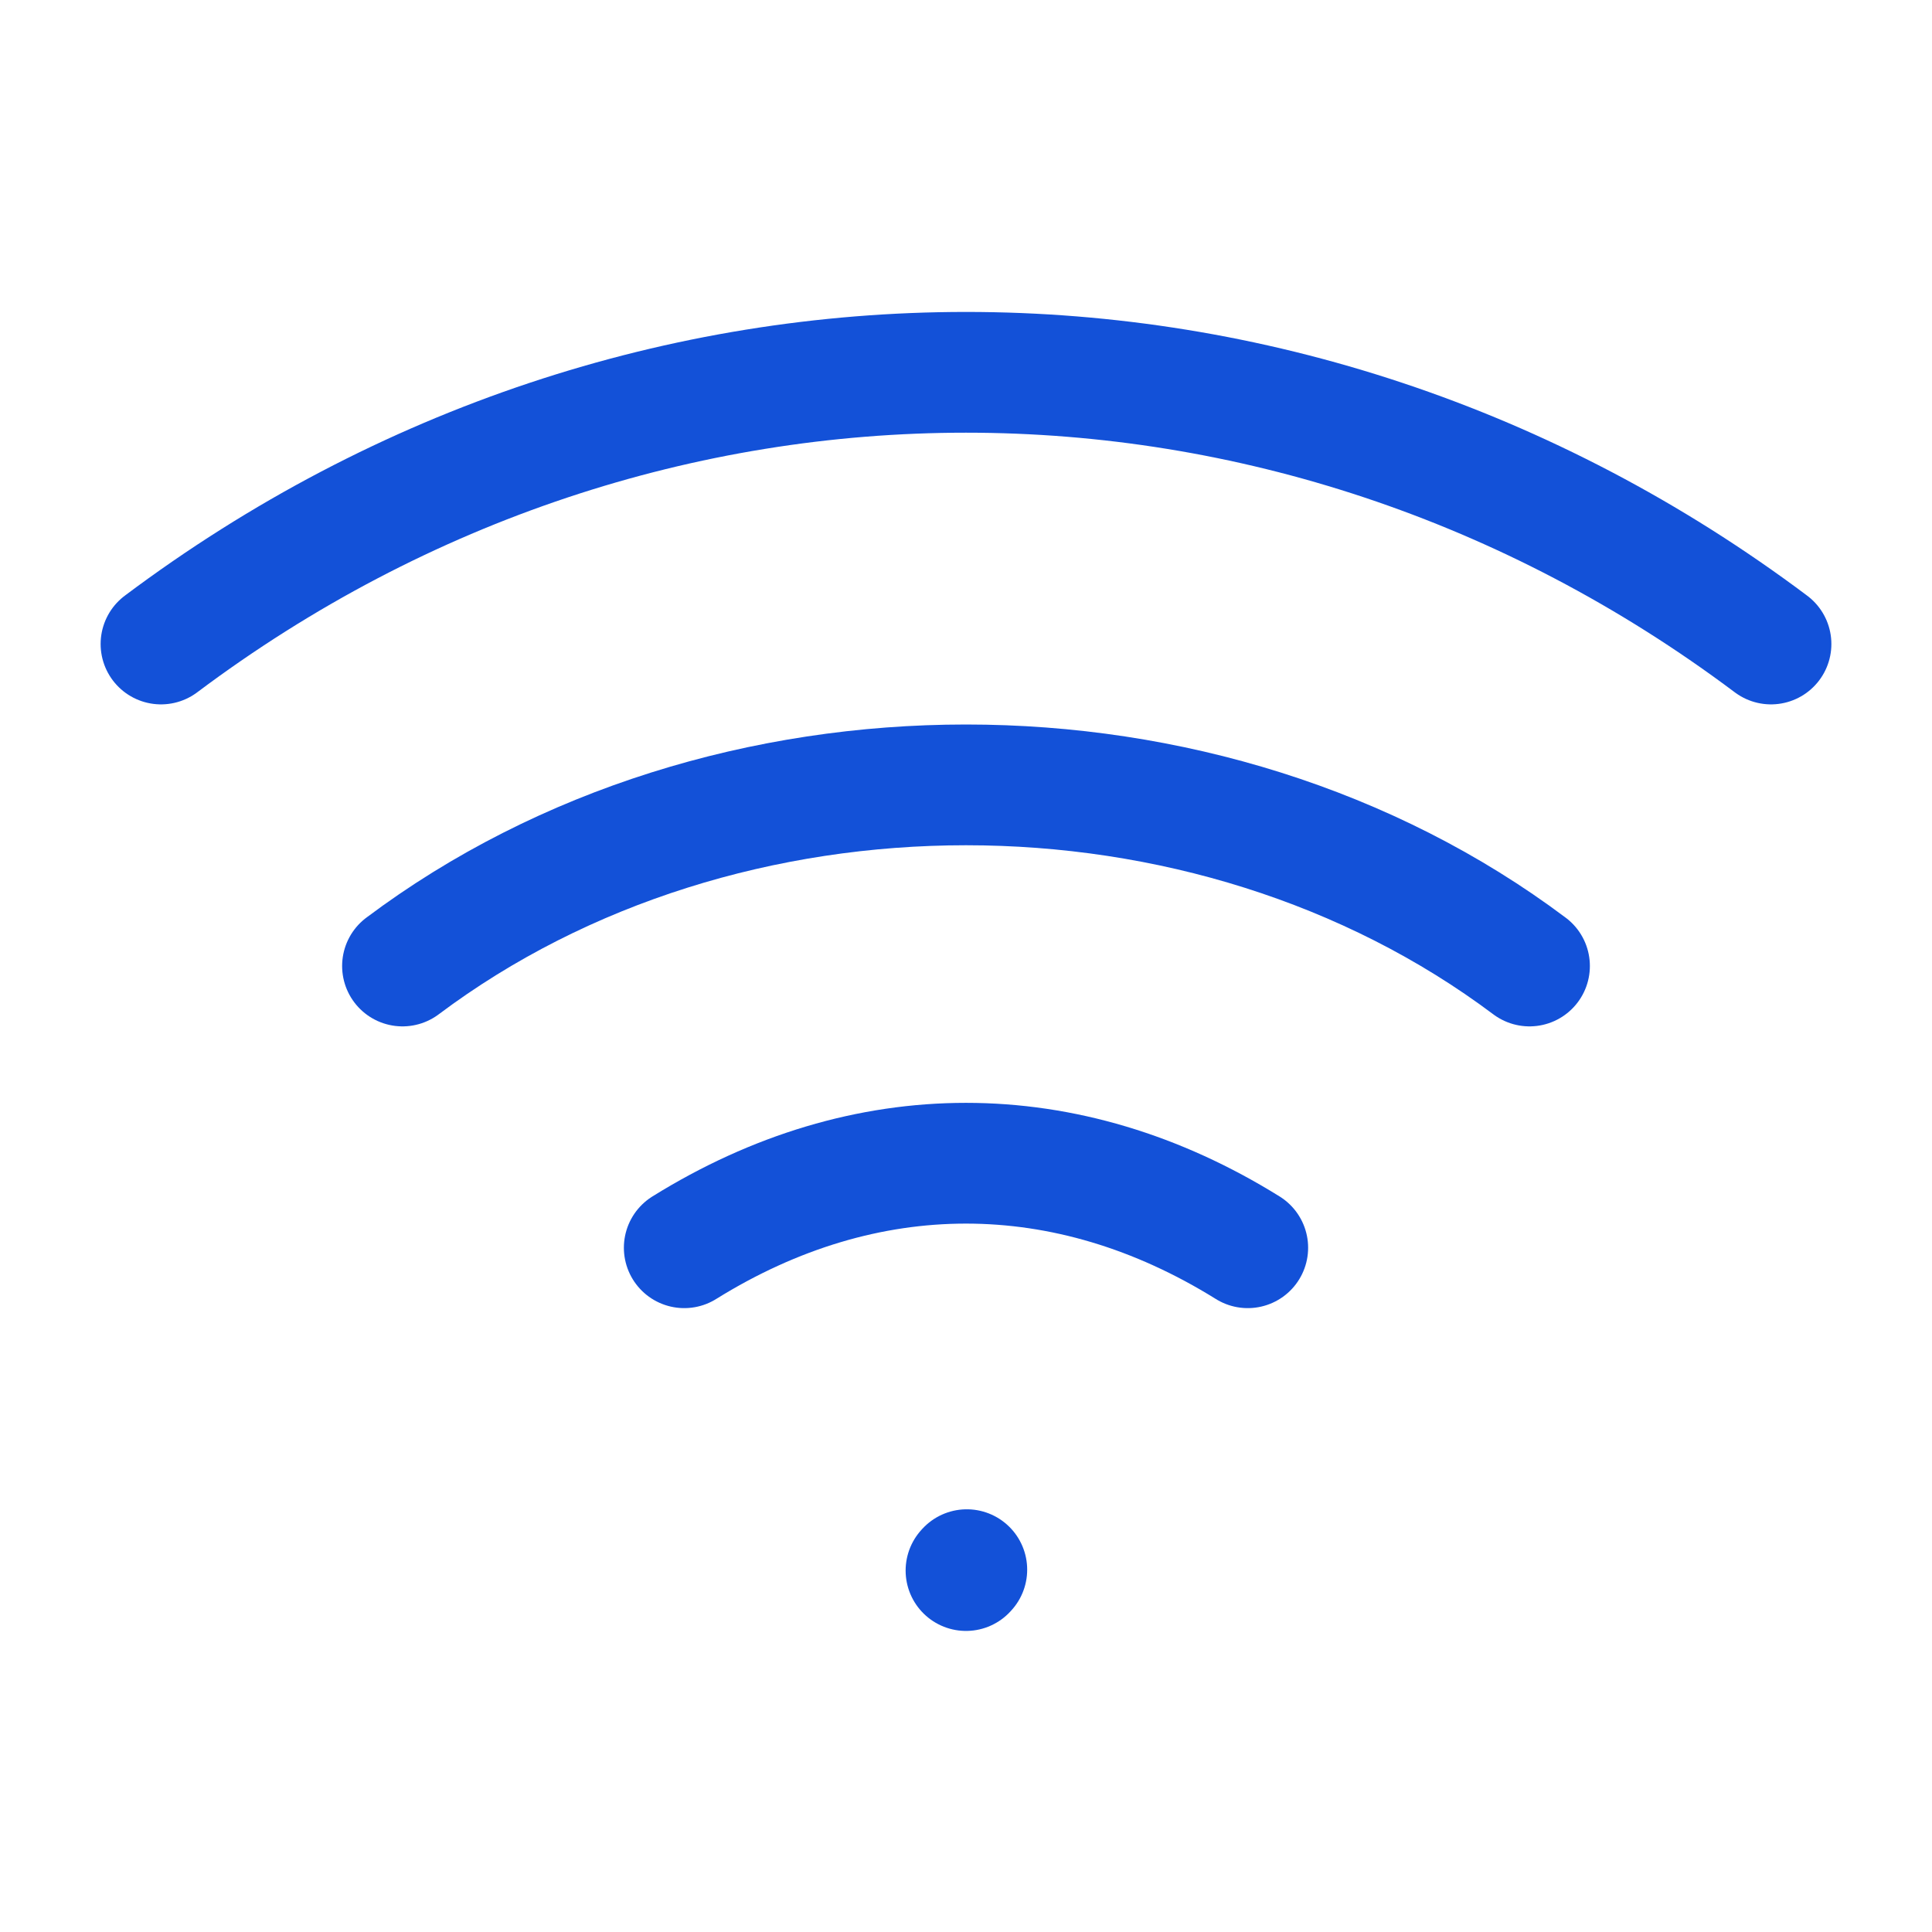
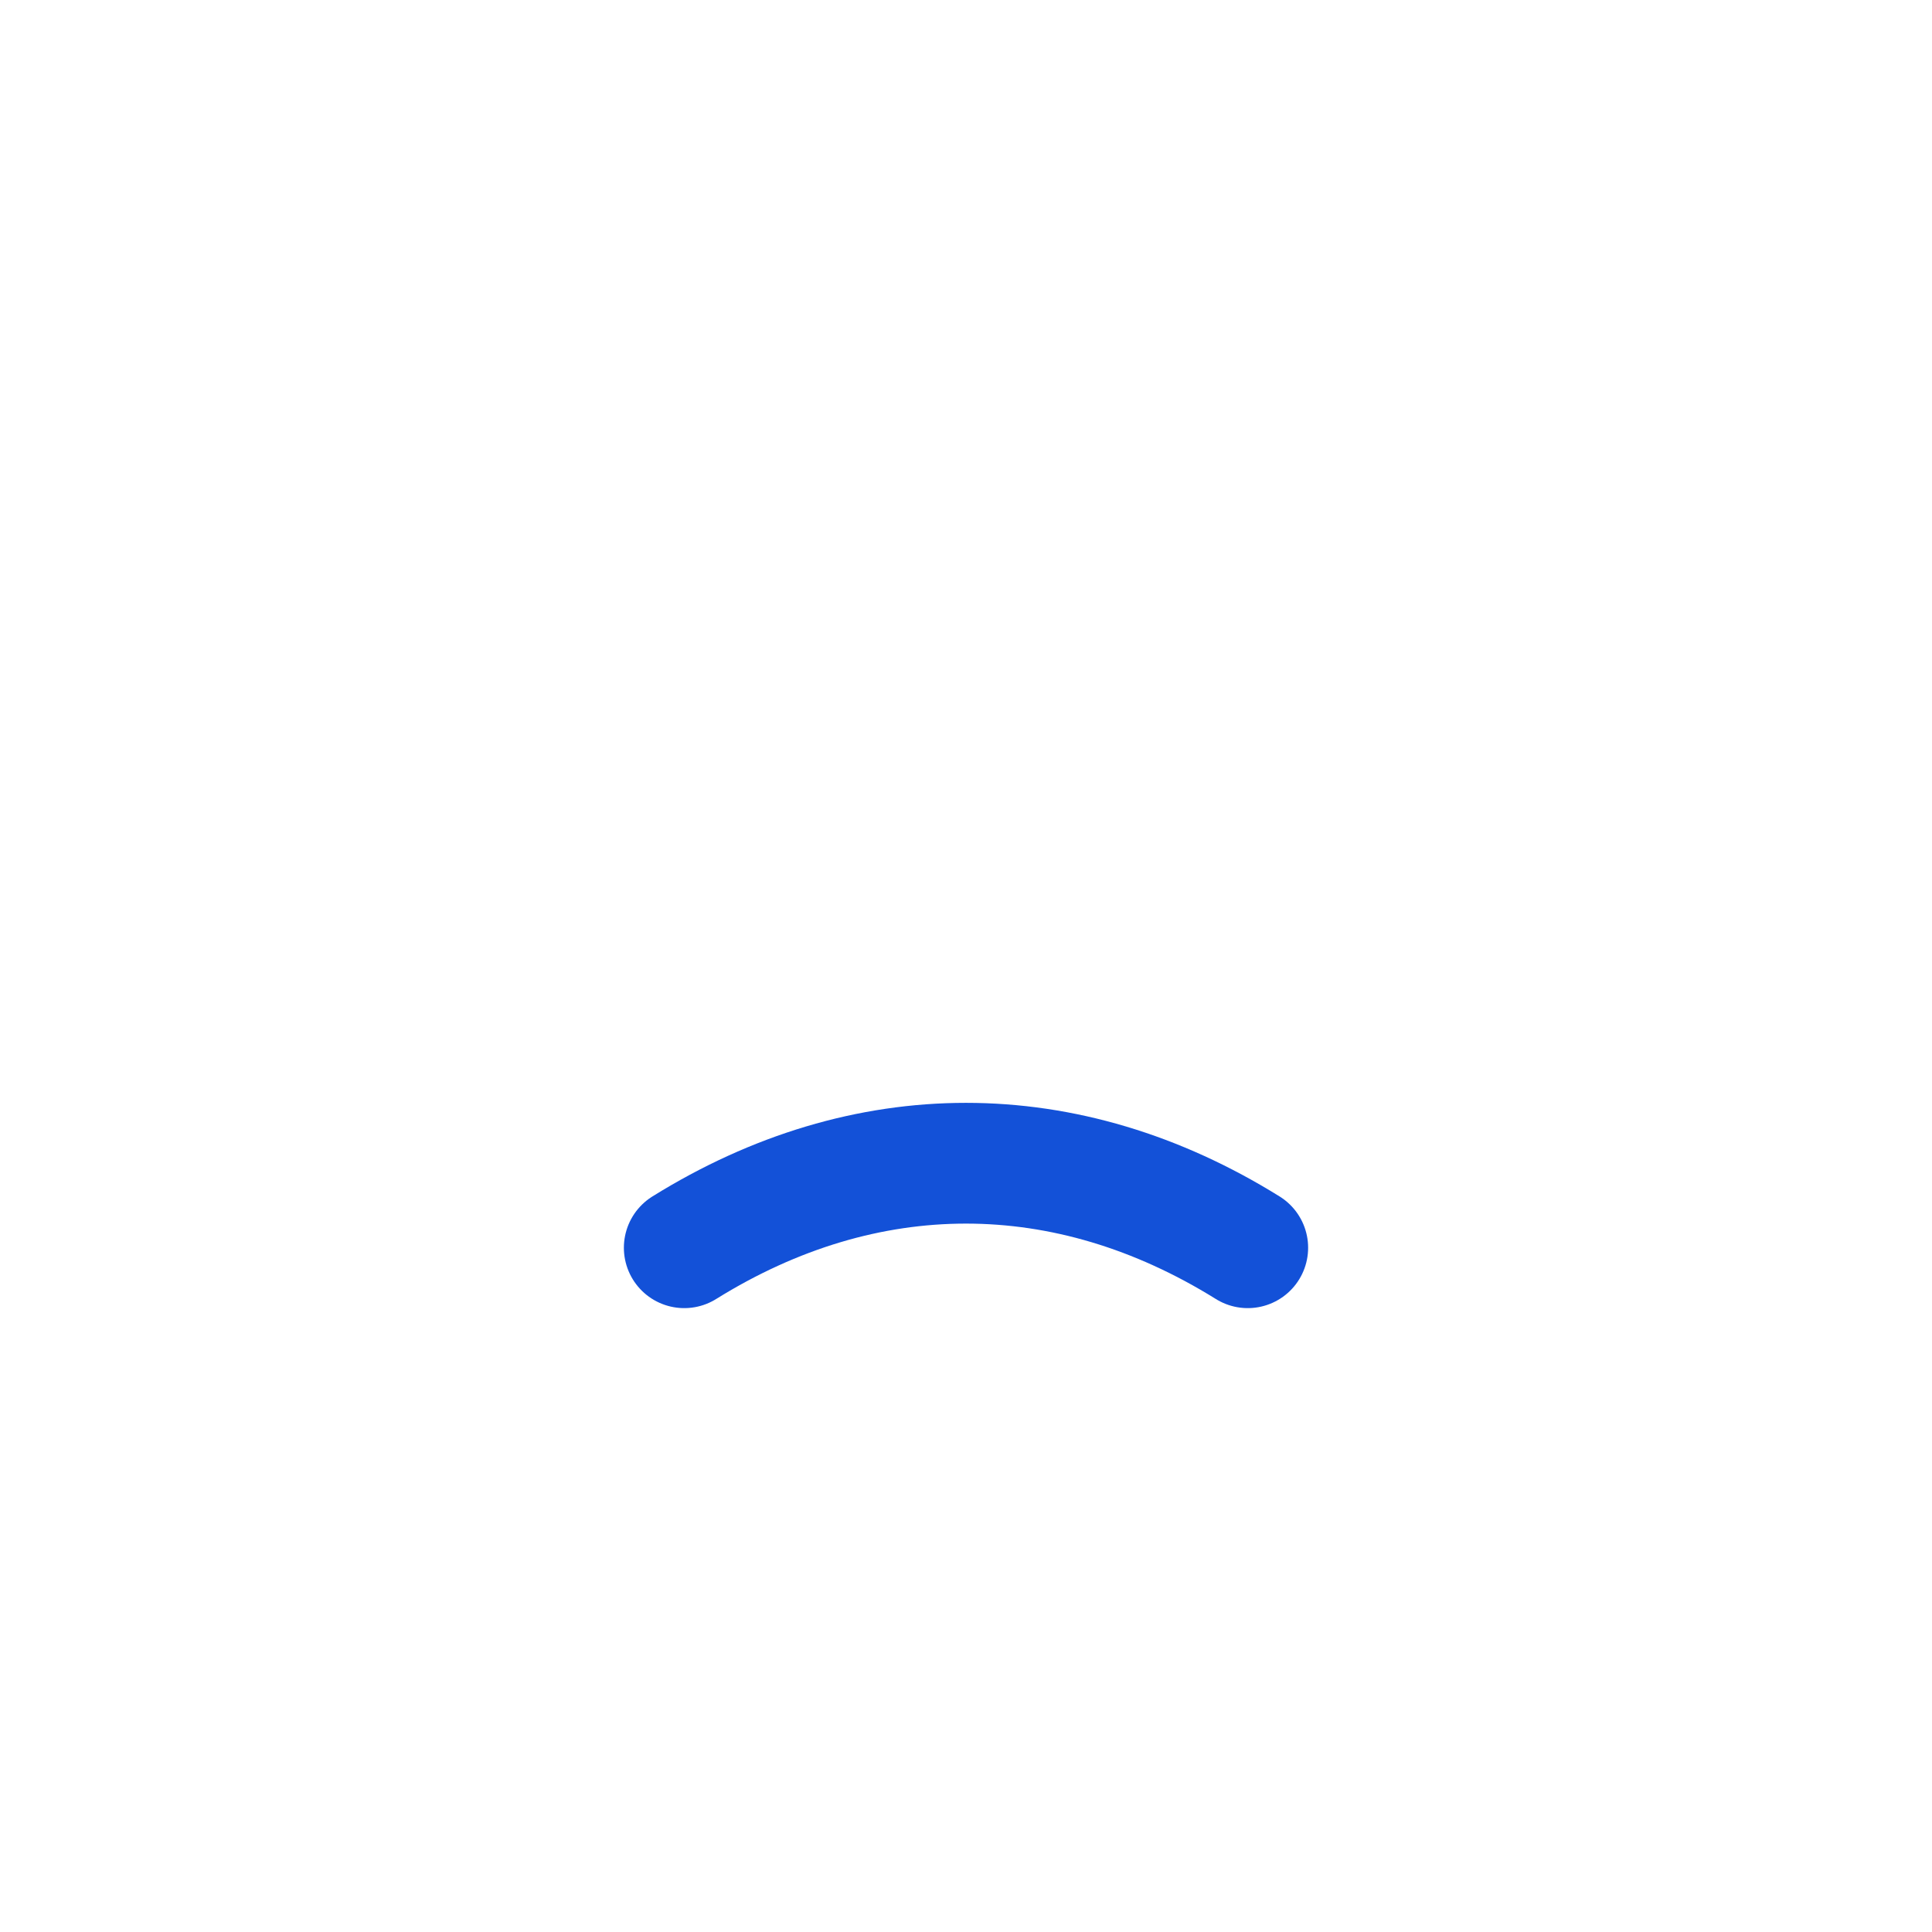
<svg xmlns="http://www.w3.org/2000/svg" width="64px" height="64px" stroke-width="1.5" viewBox="0 0 24 24" fill="none">
-   <path d="M12 19.51L12.01 19.499" stroke="#1351d8" stroke-width="1.5" stroke-linecap="round" stroke-linejoin="round" />
-   <path d="M2 8C8 3.5 16 3.5 22 8" stroke="#1351d8" stroke-width="1.5" stroke-linecap="round" stroke-linejoin="round" />
-   <path d="M5 12C9 9 15 9 19 12" stroke="#1351d8" stroke-width="1.5" stroke-linecap="round" stroke-linejoin="round" />
  <path d="M8.5 15.5C10.75 14.1 13.25 14.1 15.5 15.5" stroke="#1351d8" stroke-width="1.5" stroke-linecap="round" stroke-linejoin="round" />
</svg>